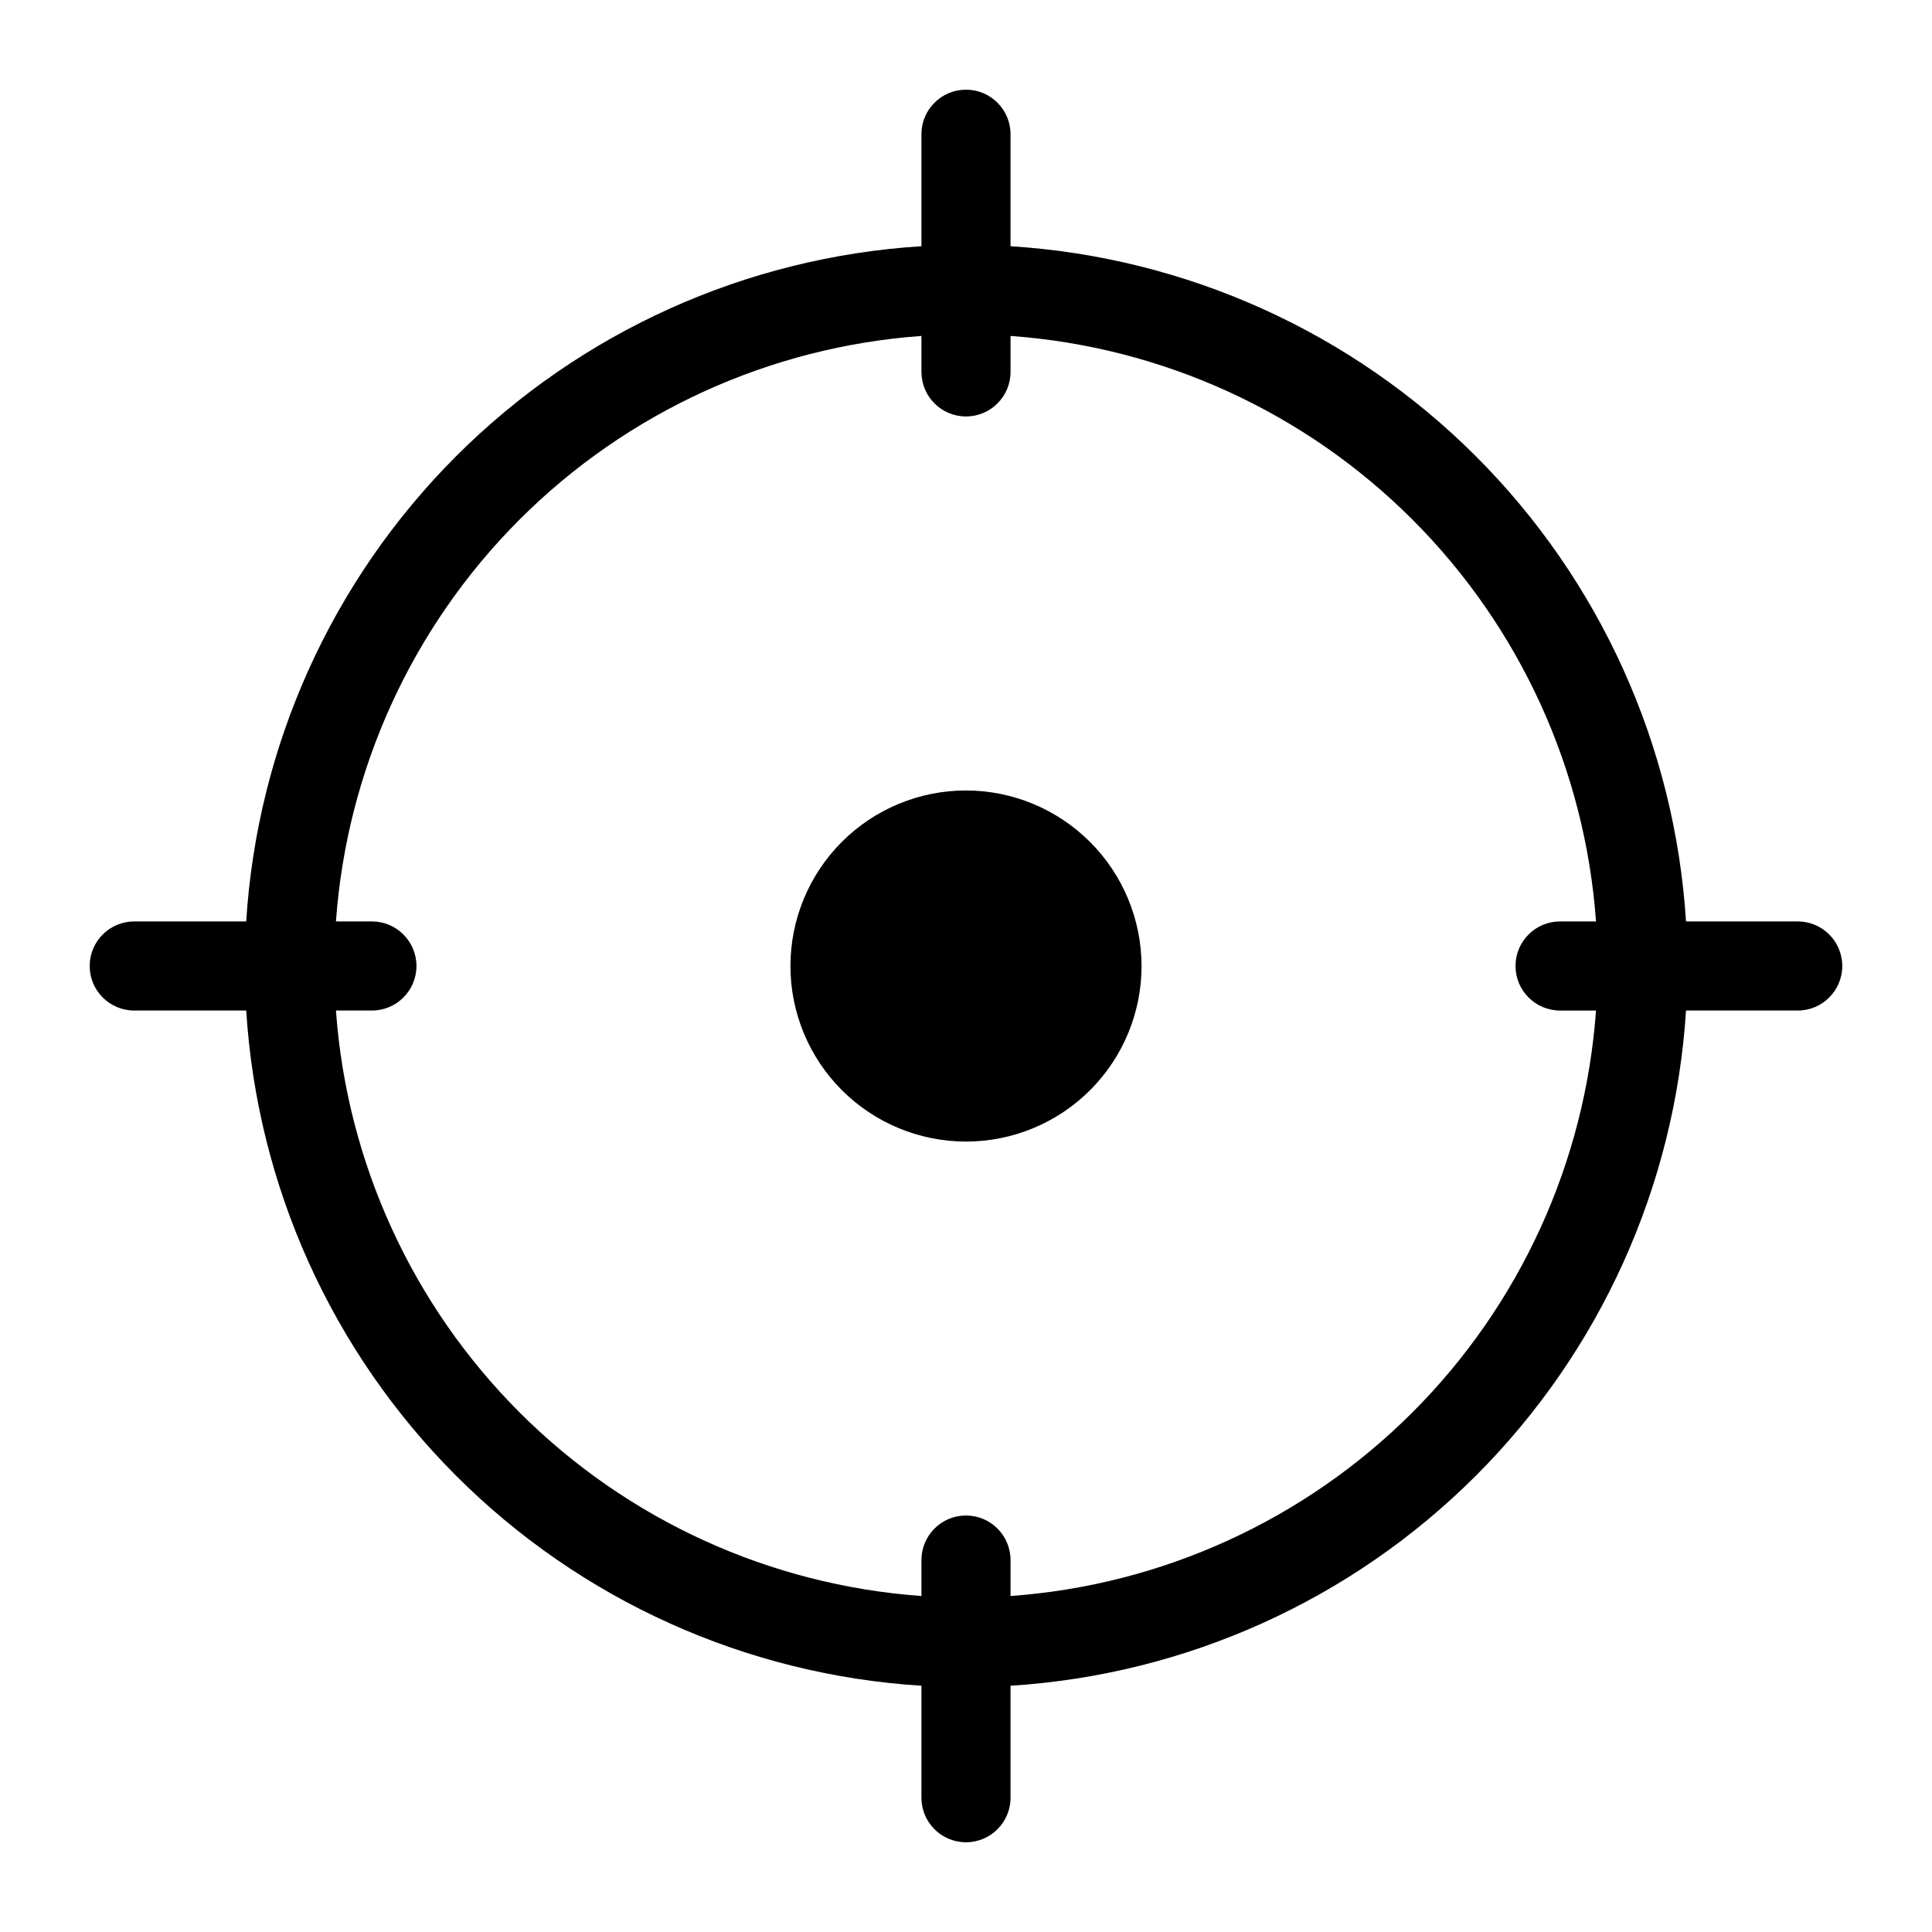
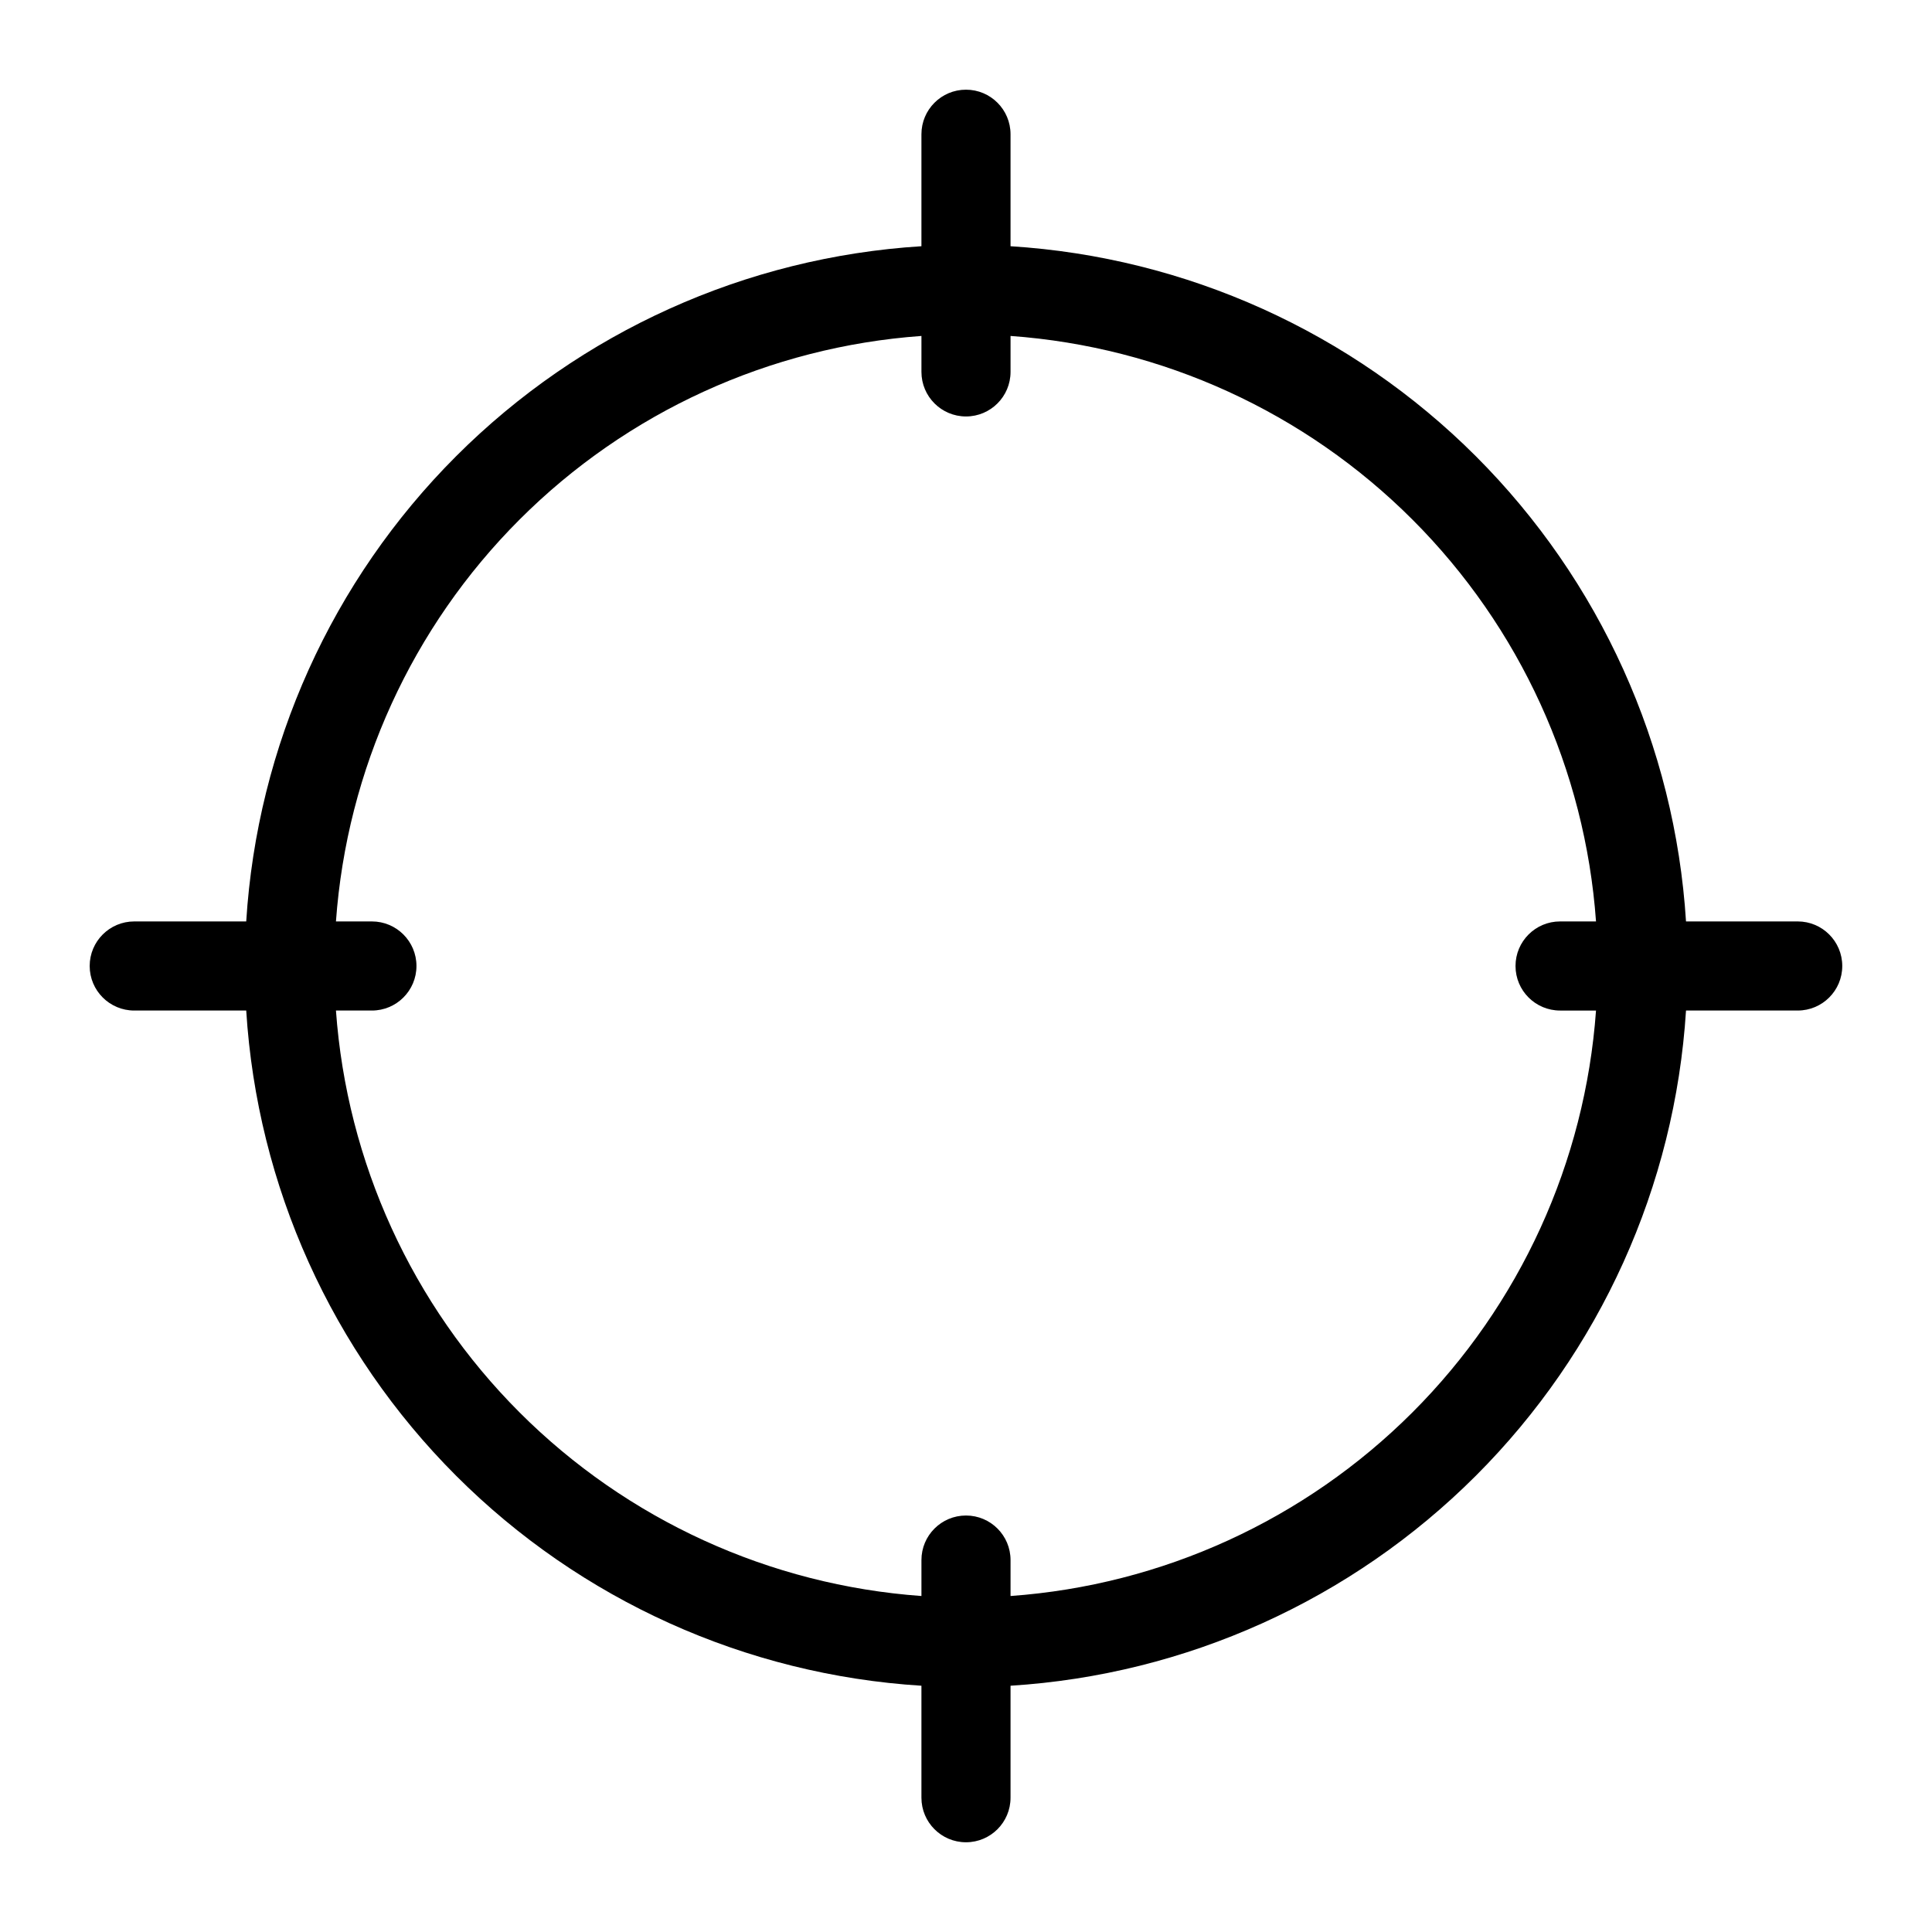
<svg xmlns="http://www.w3.org/2000/svg" fill="#000000" width="800px" height="800px" version="1.1" viewBox="144 144 512 512">
  <g>
-     <path d="m400 353.48c-12.34 0-24.172 4.898-32.898 13.625-8.727 8.727-13.625 20.559-13.625 32.898 0 12.336 4.898 24.172 13.625 32.895 8.727 8.727 20.559 13.629 32.898 13.629 12.336 0 24.172-4.902 32.895-13.629 8.727-8.723 13.629-20.559 13.629-32.895-0.023-12.332-4.93-24.156-13.652-32.875-8.719-8.723-20.539-13.629-32.871-13.648z" />
    <path d="m620.41 388.19h-29.598c-2.938-46.508-22.742-90.344-55.699-123.29-32.957-32.945-76.805-52.73-123.31-55.648v-29.676c0-6.523-5.285-11.809-11.805-11.809-6.523 0-11.809 5.285-11.809 11.809v29.676c-46.508 2.902-90.352 22.688-123.3 55.637-32.949 32.945-52.734 76.789-55.637 123.3h-29.676c-6.523 0-11.809 5.285-11.809 11.809 0 6.519 5.285 11.805 11.809 11.805h29.676c2.902 46.508 22.688 90.352 55.637 123.3 32.945 32.945 76.789 52.73 123.3 55.633v29.676c0 6.523 5.285 11.809 11.809 11.809 6.519 0 11.805-5.285 11.805-11.809v-29.676c46.508-2.918 90.355-22.703 123.31-55.645 32.957-32.945 52.762-76.781 55.699-123.29h29.598c6.523 0 11.809-5.285 11.809-11.805 0-6.523-5.285-11.809-11.809-11.809zm-62.977 23.617h9.523l0.004-0.004c-2.887 40.199-20.16 78.008-48.656 106.5s-66.305 45.77-106.5 48.656v-9.527c0-6.519-5.285-11.805-11.805-11.805-6.523 0-11.809 5.285-11.809 11.805v9.527c-40.195-2.887-78.008-20.16-106.5-48.656-28.496-28.496-45.77-66.305-48.66-106.5h9.527c6.519 0 11.809-5.285 11.809-11.805 0-6.523-5.289-11.809-11.809-11.809h-9.527c2.891-40.195 20.164-78.008 48.66-106.5 28.492-28.496 66.305-45.77 106.5-48.66v9.527c0 6.519 5.285 11.809 11.809 11.809 6.519 0 11.805-5.289 11.805-11.809v-9.527c40.199 2.891 78.008 20.164 106.5 48.66 28.496 28.492 45.77 66.305 48.656 106.5h-9.527c-6.519 0-11.805 5.285-11.805 11.809 0 6.519 5.285 11.805 11.805 11.805z" />
  </g>
</svg>